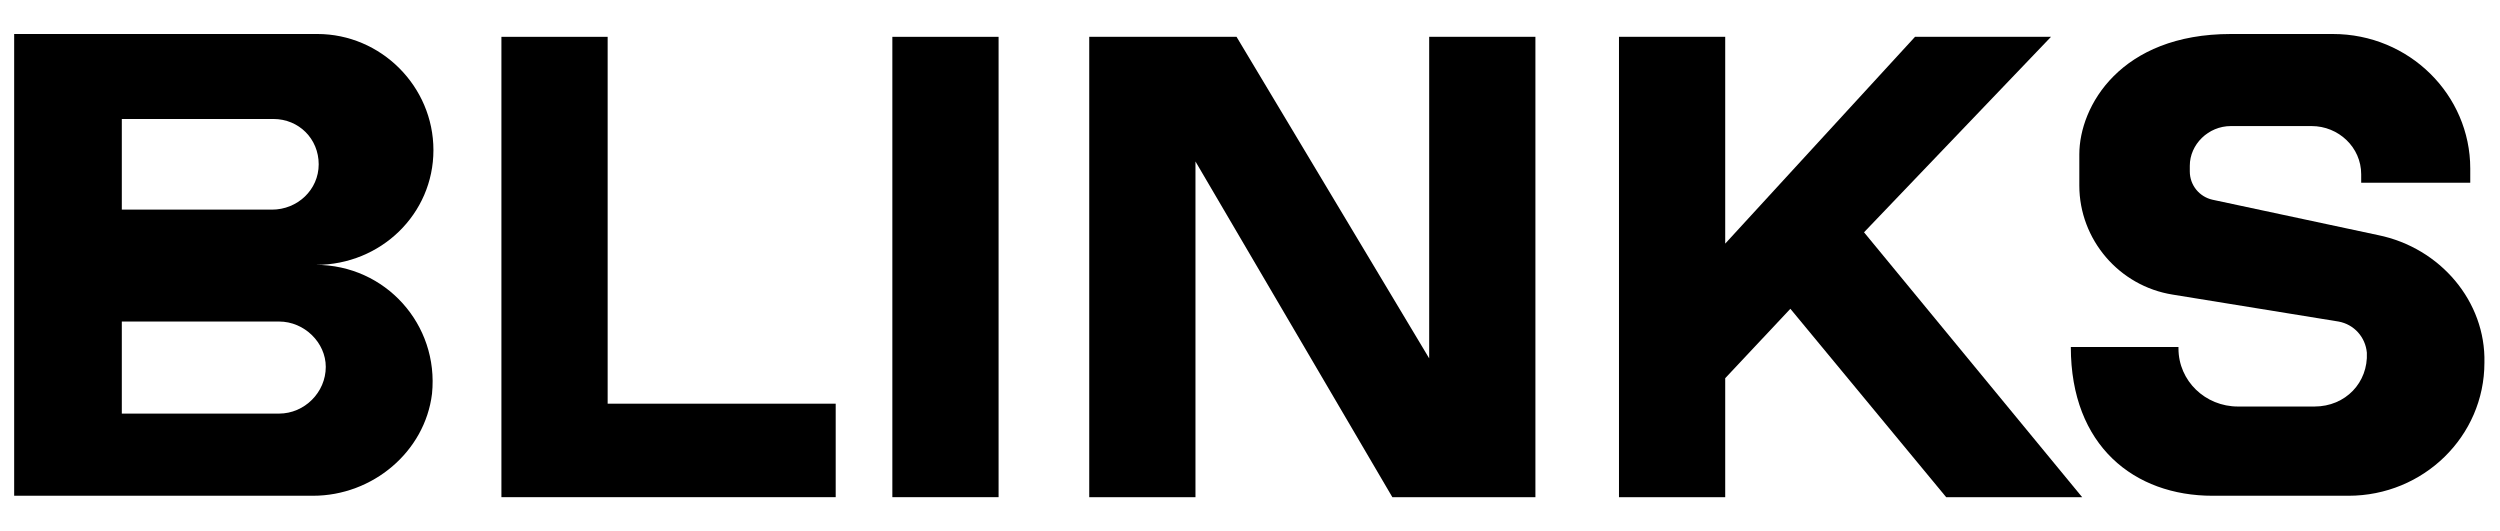
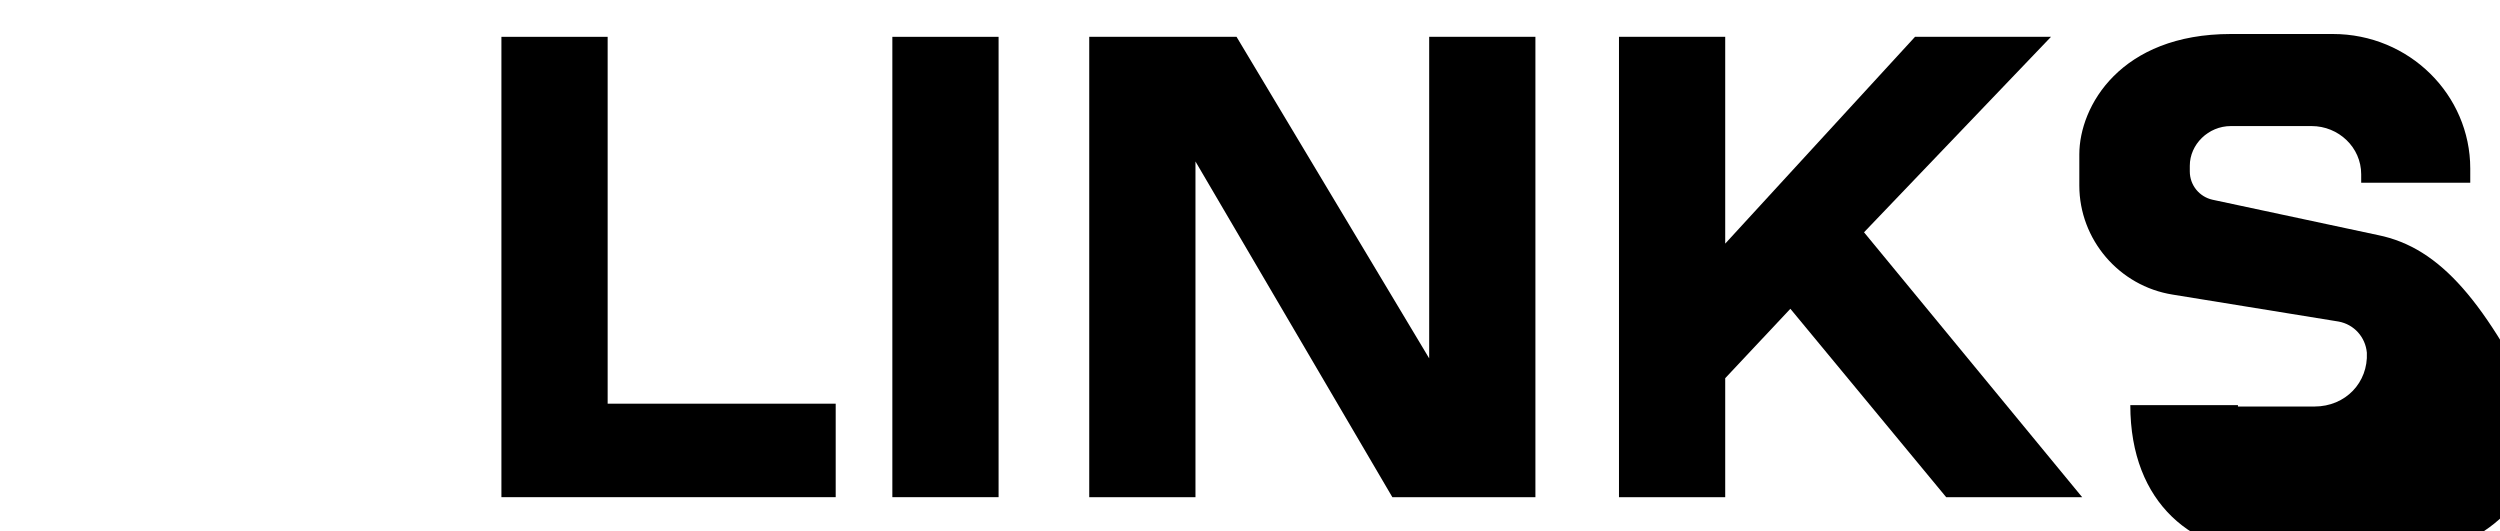
<svg xmlns="http://www.w3.org/2000/svg" xml:space="preserve" style="enable-background:new 0 0 176.5 37.5;" viewBox="0 0 176.5 37.5" y="0px" x="0px" id="Capa_1" version="1.1">
  <g>
    <g>
      <g>
        <g>
          <rect height="32.5" width="7.5" y="2.6" x="63" />
          <polygon points="100.9,25.3 87.3,2.6 76.9,2.6 76.9,35.1 84.4,35.1 84.4,11.4 98.3,35.1 108.4,35.1 108.4,2.6 100.9,2.6" />
          <polygon points="42.9,2.6 35.4,2.6 35.4,28.5 35.4,35.1 42.9,35.1 59,35.1 59,28.5 42.9,28.5" />
-           <path d="M167.9,16.6l-11.7-2.5c-0.9-0.2-1.6-1-1.6-2v-0.4c0-1.5,1.3-2.8,2.9-2.8h5.7c1.9,0,3.5,1.5,3.5,3.4v0.6h7.7h0v-1      c0-5.2-4.3-9.5-9.7-9.5h-7.2c-7.8,0-10.7,5.1-10.7,8.5v2.2c0,3.8,2.8,7.1,6.6,7.7l11.7,1.9c1.1,0.2,1.9,1.1,2,2.2      c0.1,2.1-1.5,3.8-3.7,3.8h-5.4c-2.3,0-4.2-1.8-4.2-4.1v-0.1h-7.6c0,7,4.5,10.5,10,10.5h9.6c5.3,0,9.6-4.2,9.6-9.4      C175.5,21.3,172.3,17.5,167.9,16.6z" />
-           <path d="M30.6,10.6c0-4.5-3.7-8.2-8.2-8.2H1v16.3v16.3h21.1c4.2,0,7.9-3.1,8.4-7.2c0.5-4.9-3.3-9.1-8.2-9.1      C26.9,18.7,30.6,15.1,30.6,10.6z M23,25.9c0,1.8-1.5,3.3-3.3,3.3H8.6v-6.5h11.1C21.5,22.7,23,24.2,23,25.9z M19.2,14.8H8.6V8.4      h10.7c1.8,0,3.2,1.4,3.2,3.2C22.5,13.4,21,14.8,19.2,14.8z" />
+           <path d="M167.9,16.6l-11.7-2.5c-0.9-0.2-1.6-1-1.6-2v-0.4c0-1.5,1.3-2.8,2.9-2.8h5.7c1.9,0,3.5,1.5,3.5,3.4v0.6h7.7h0v-1      c0-5.2-4.3-9.5-9.7-9.5h-7.2c-7.8,0-10.7,5.1-10.7,8.5v2.2c0,3.8,2.8,7.1,6.6,7.7l11.7,1.9c1.1,0.2,1.9,1.1,2,2.2      c0.1,2.1-1.5,3.8-3.7,3.8h-5.4v-0.1h-7.6c0,7,4.5,10.5,10,10.5h9.6c5.3,0,9.6-4.2,9.6-9.4      C175.5,21.3,172.3,17.5,167.9,16.6z" />
          <polygon points="144.8,2.6 135.2,2.6 121.8,17.2 121.8,2.6 114.3,2.6 114.3,35.1 121.8,35.1 121.8,26.7 126.4,21.8 137.4,35.1       147,35.1 131.6,16.4" />
        </g>
      </g>
    </g>
  </g>
</svg>